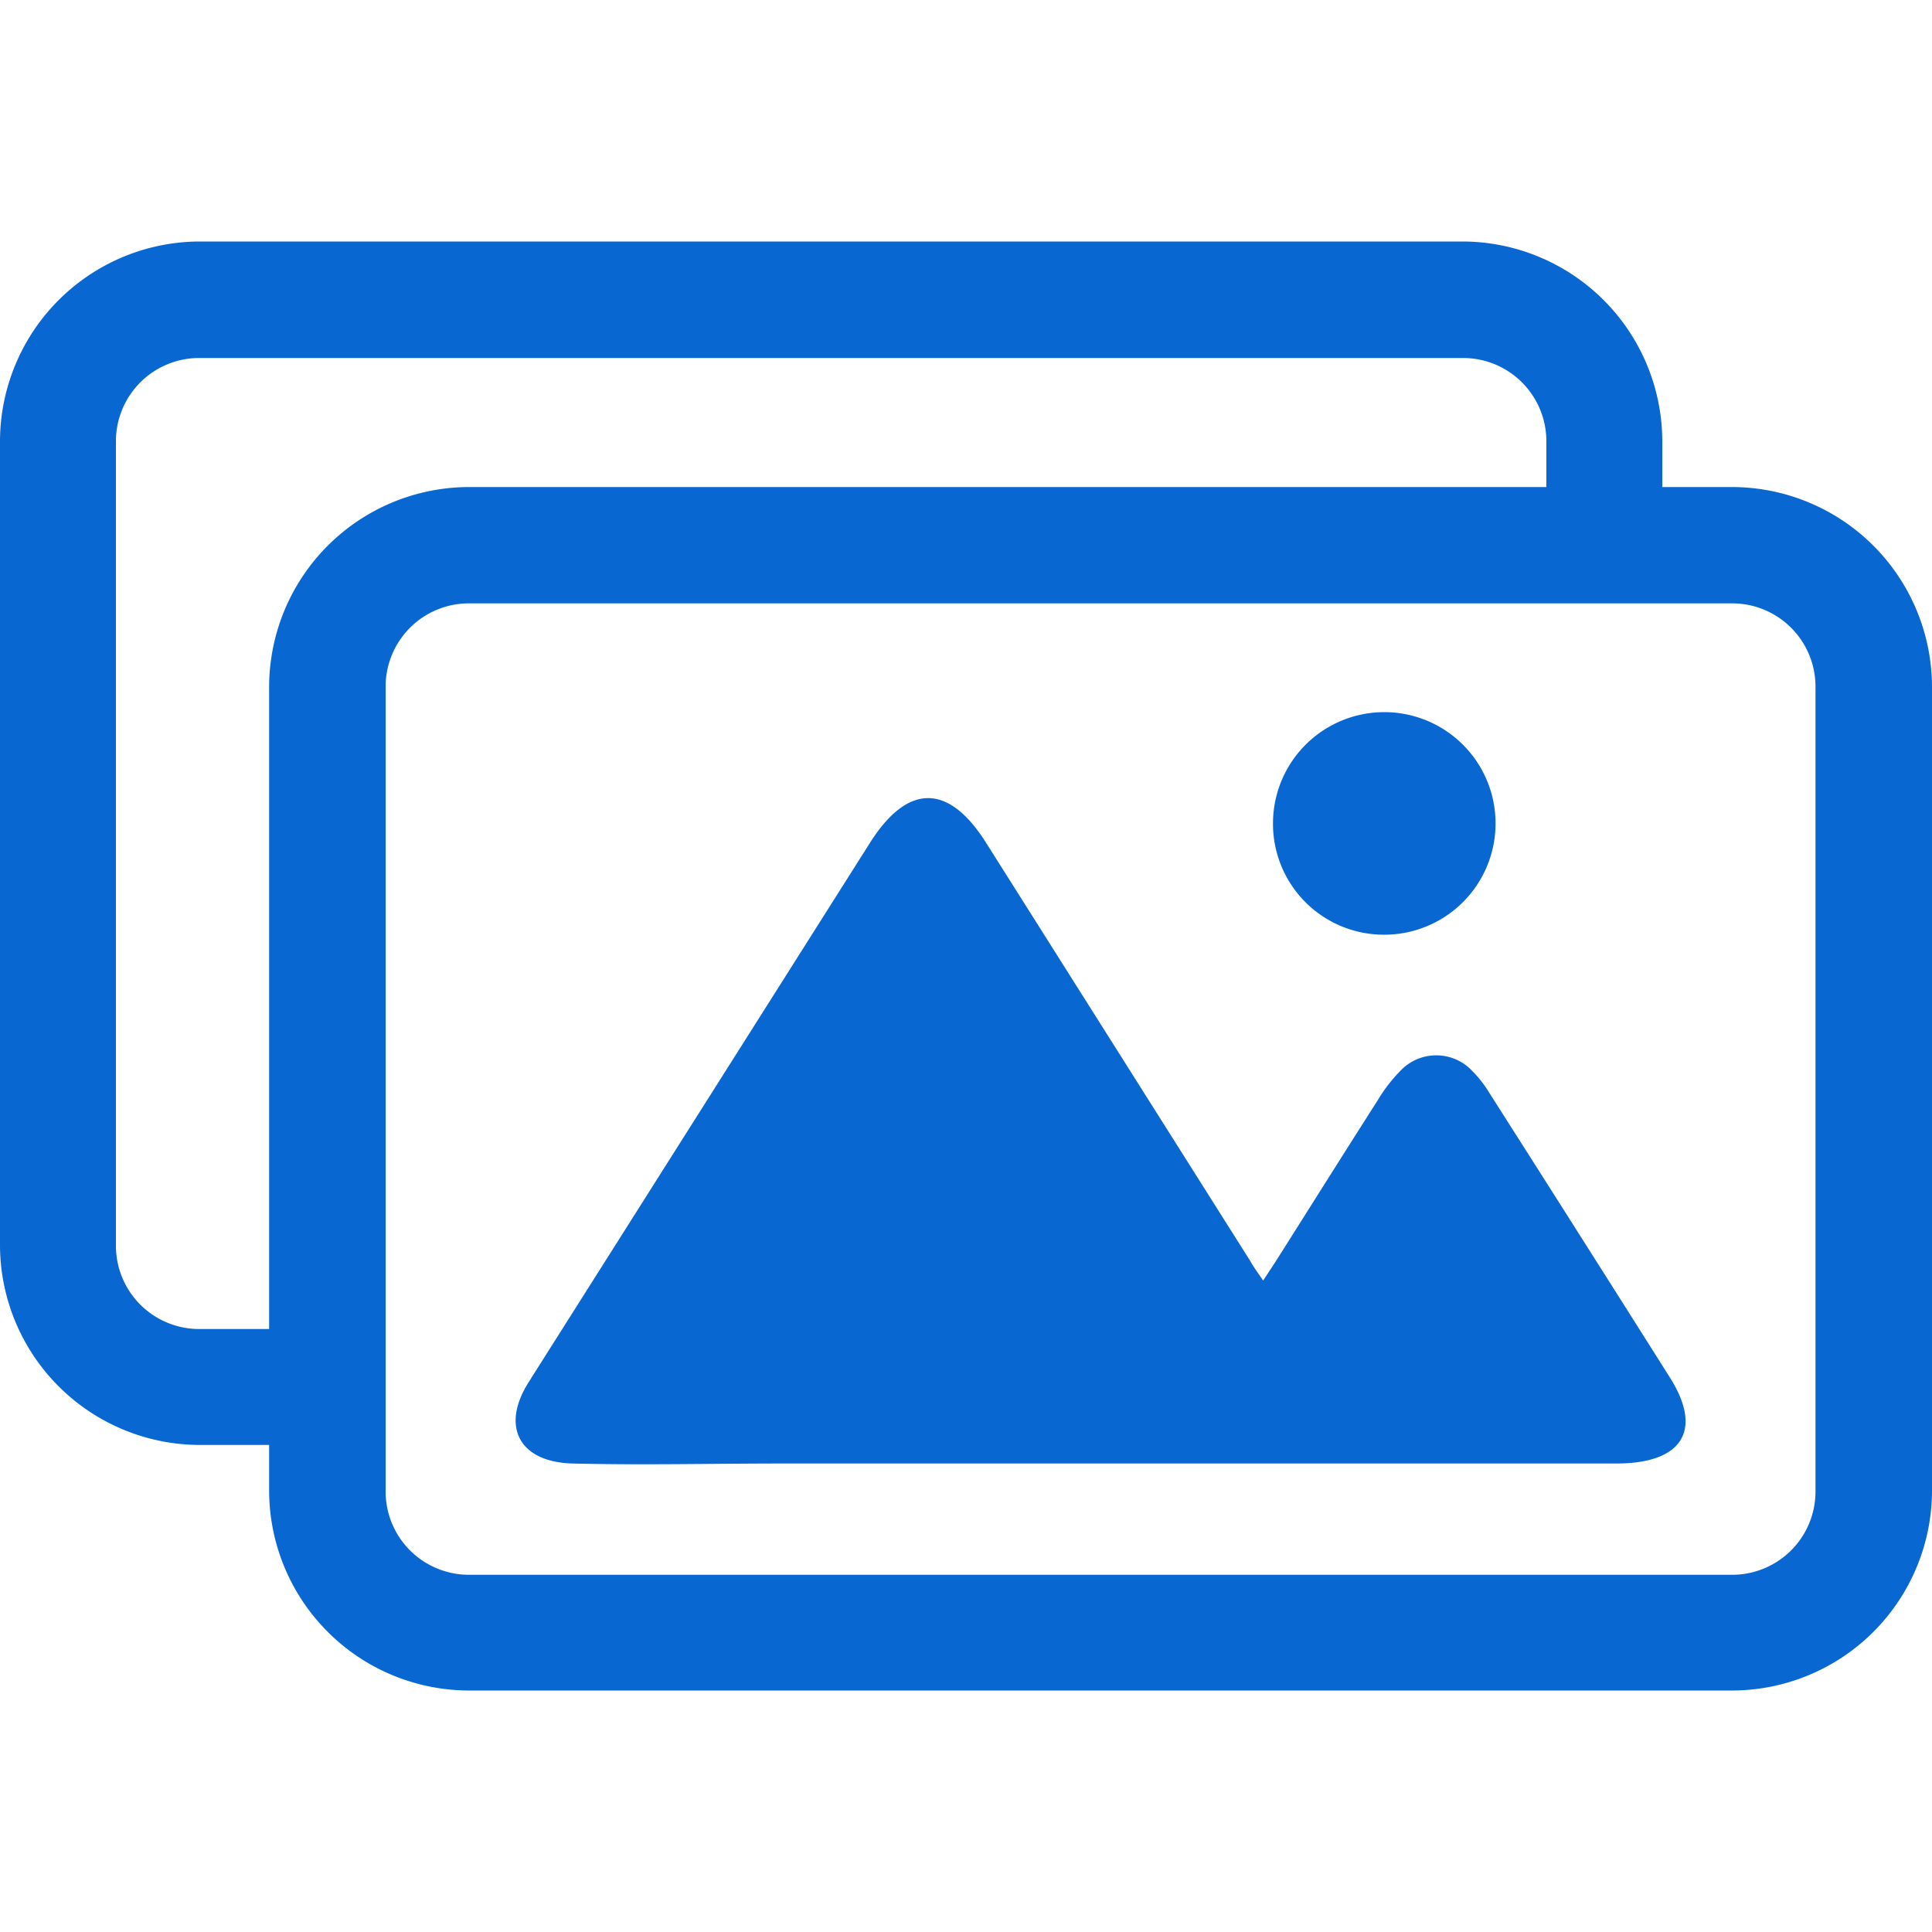
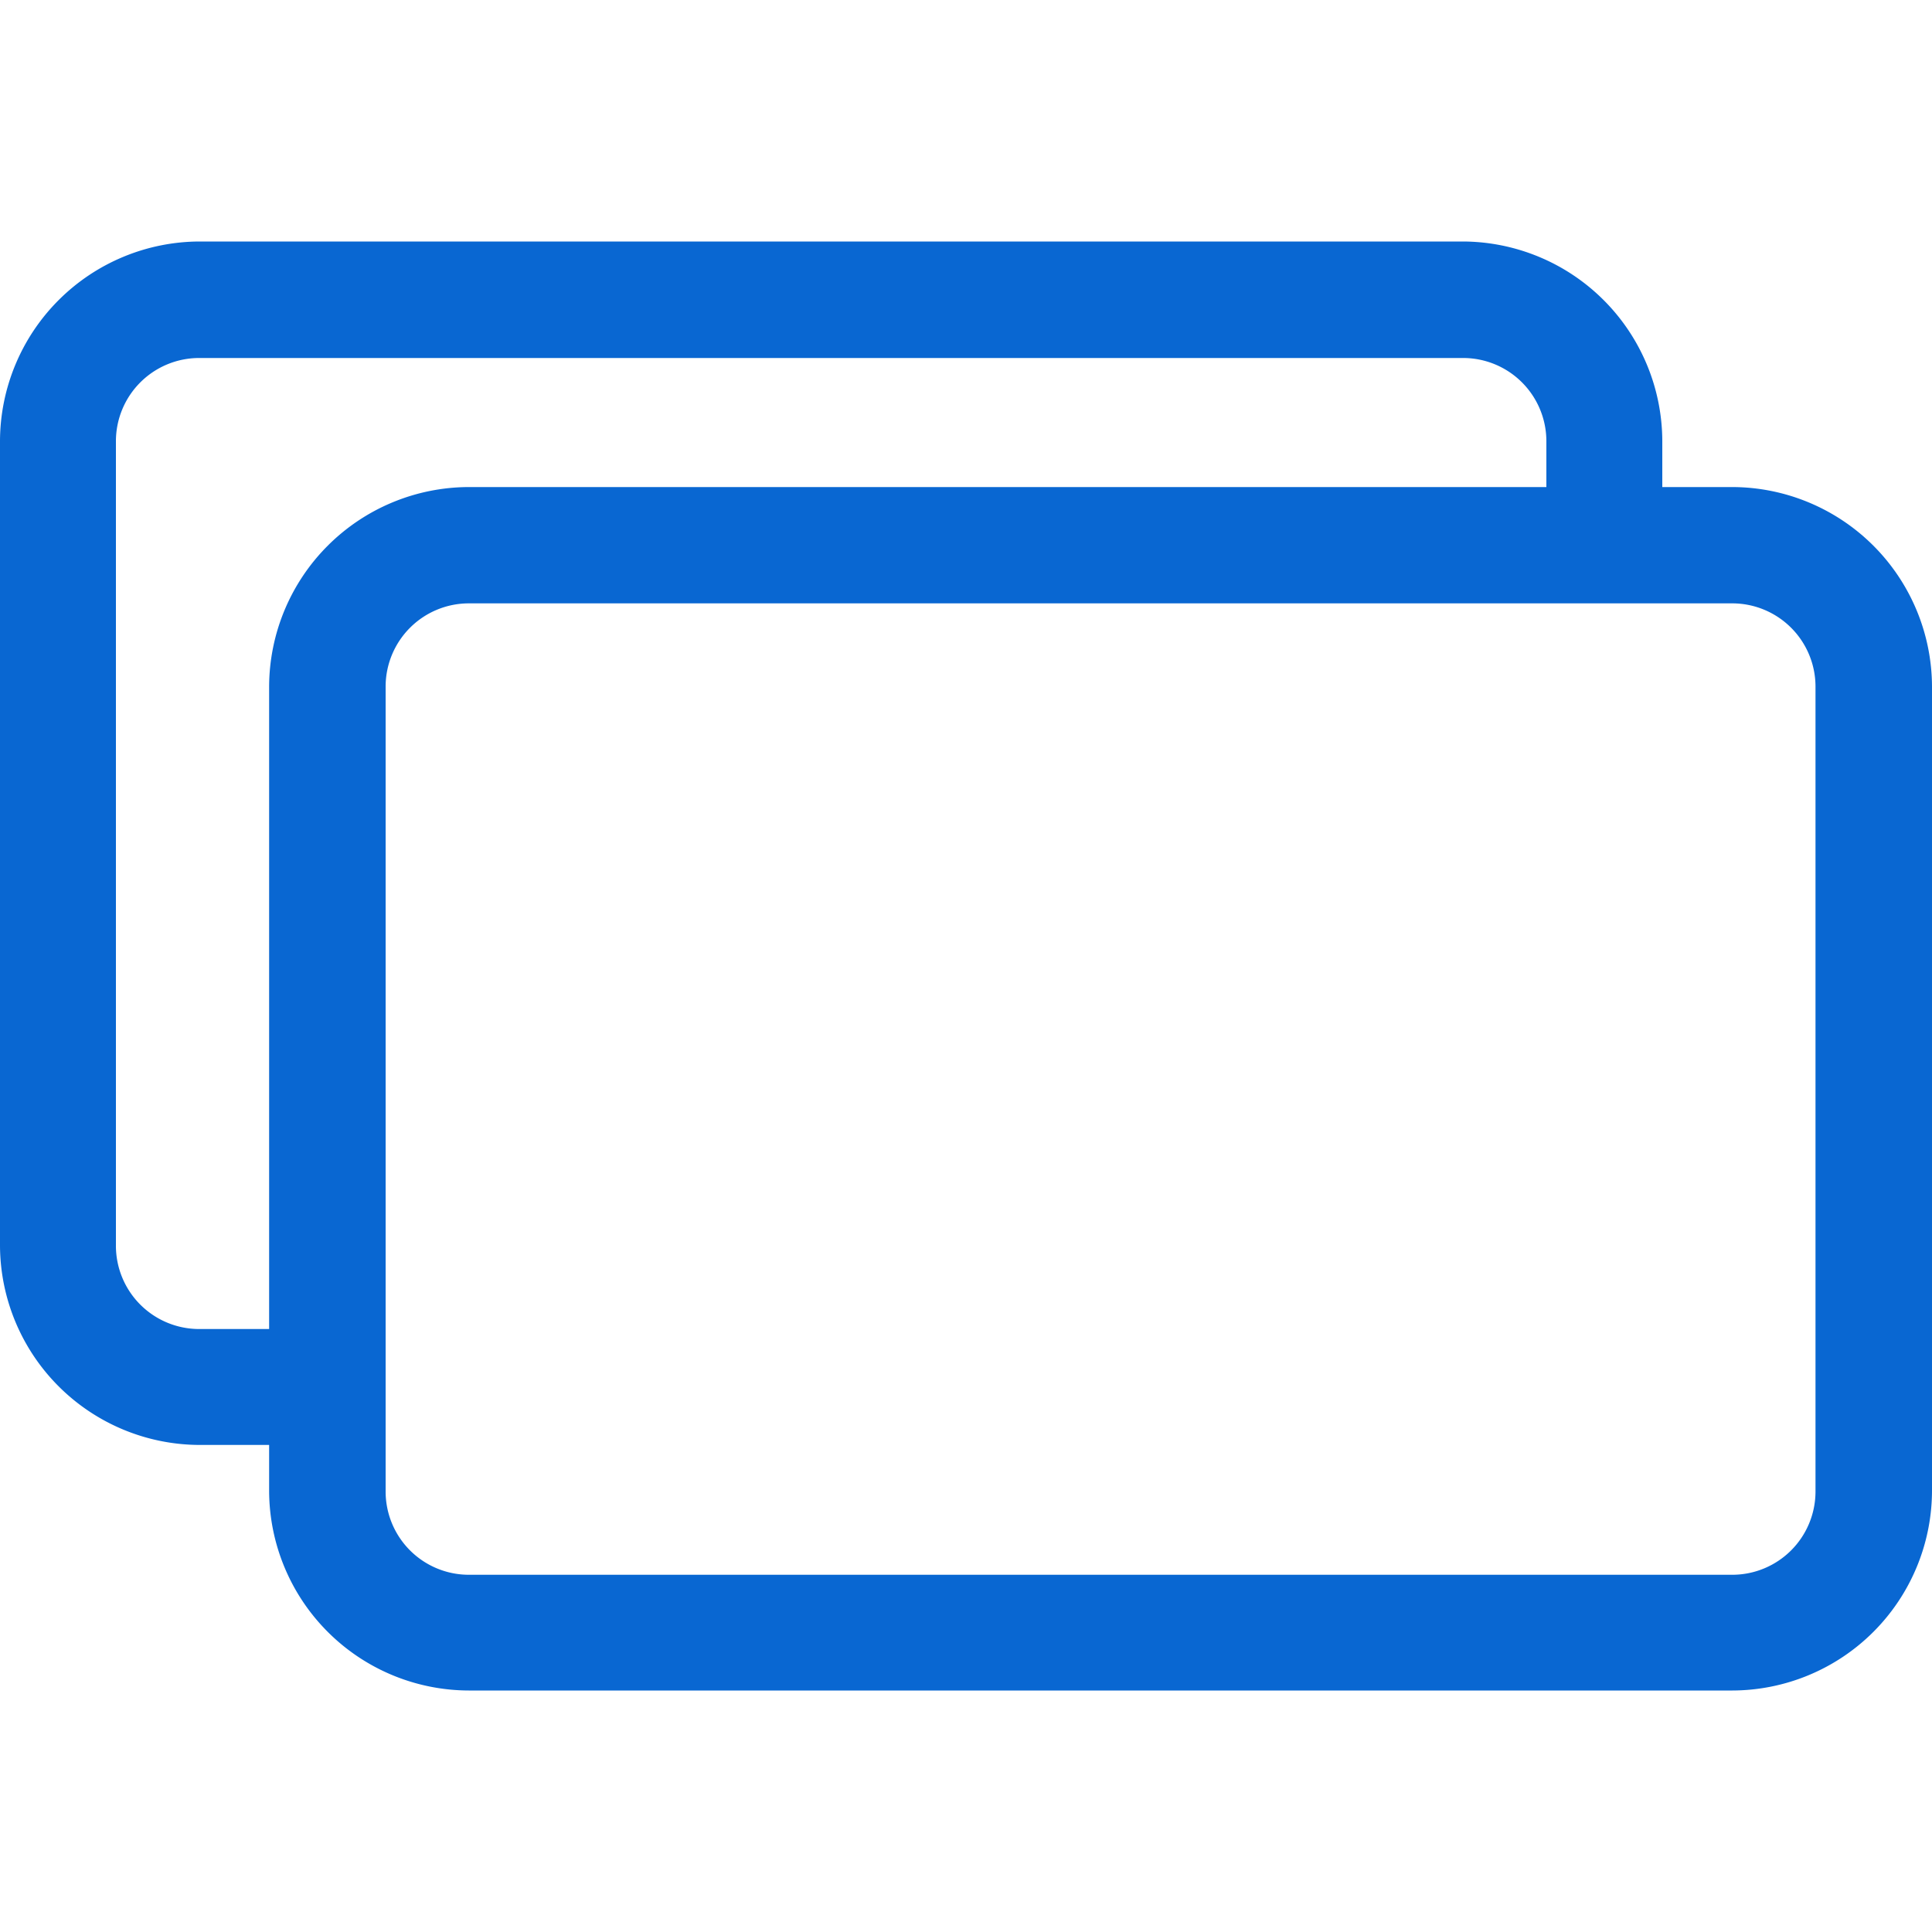
<svg xmlns="http://www.w3.org/2000/svg" height="100px" width="100px" fill="#0967d2" data-name="Layer 1" viewBox="0 0 100 100" x="0px" y="0px">
  <defs>
    <style>.cls-1{fill:none;}</style>
  </defs>
  <title>Untitled-4</title>
  <path d="M75.74,12.5H10.33A10.36,10.36,0,0,0,0,22.83V64.47A10.36,10.36,0,0,0,10.33,74.79h7.3v-6h-7.3A4.31,4.31,0,0,1,6,64.47V22.83a4.31,4.31,0,0,1,4.3-4.3H75.74a4.31,4.31,0,0,1,4.3,4.3v5.5h6V22.83A10.36,10.36,0,0,0,75.74,12.5Z" />
-   <path class="cls-1" d="M89.67,31.23H24.26a4.31,4.31,0,0,0-4.3,4.3V77.17a4.31,4.31,0,0,0,4.3,4.3H89.67a4.31,4.31,0,0,0,4.3-4.3V35.53A4.31,4.31,0,0,0,89.67,31.23Zm-18,5.63a5.76,5.76,0,1,1-5.79,5.72A5.73,5.73,0,0,1,71.67,36.86Zm12,38.93H40.5c-3.62,0-7.25,0-10.87,0C27,75.68,26,74,27.18,71.86c0.11-.2.24-0.4,0.36-0.59L45.06,43.57c1.92-3,4-3,5.93,0L64.73,65.28c0.19,0.3.4,0.59,0.66,1l0.6-.91c1.77-2.81,3.54-5.62,5.33-8.42a8.08,8.08,0,0,1,1.16-1.51,2.55,2.55,0,0,1,3.74,0,5.86,5.86,0,0,1,.86,1.1q4.7,7.4,9.37,14.82C88.15,74.07,87.09,75.75,83.67,75.8Z" />
-   <path d="M77.07,56.54a5.86,5.86,0,0,0-.86-1.1,2.55,2.55,0,0,0-3.74,0,8.08,8.08,0,0,0-1.16,1.51c-1.79,2.8-3.55,5.61-5.33,8.42l-0.6.91c-0.25-.37-0.47-0.66-0.66-1L51,43.56c-1.92-3-4-3-5.93,0L27.54,71.26c-0.12.2-.25,0.39-0.36,0.59C26,74,27,75.68,29.63,75.75c3.62,0.09,7.25,0,10.87,0H83.67c3.42,0,4.48-1.73,2.77-4.44Q81.78,63.93,77.07,56.54Z" />
-   <path d="M71.59,48.38a5.76,5.76,0,1,0-5.7-5.8A5.74,5.74,0,0,0,71.59,48.38Z" />
  <path d="M89.67,25.21H24.26A10.36,10.36,0,0,0,13.93,35.53V77.17A10.36,10.36,0,0,0,24.26,87.5H89.67A10.36,10.36,0,0,0,100,77.17V35.53A10.36,10.36,0,0,0,89.67,25.21Zm4.3,52a4.31,4.31,0,0,1-4.3,4.3H24.26a4.31,4.31,0,0,1-4.3-4.3V35.53a4.31,4.31,0,0,1,4.3-4.3H89.67a4.31,4.31,0,0,1,4.3,4.3V77.17Z" />
</svg>